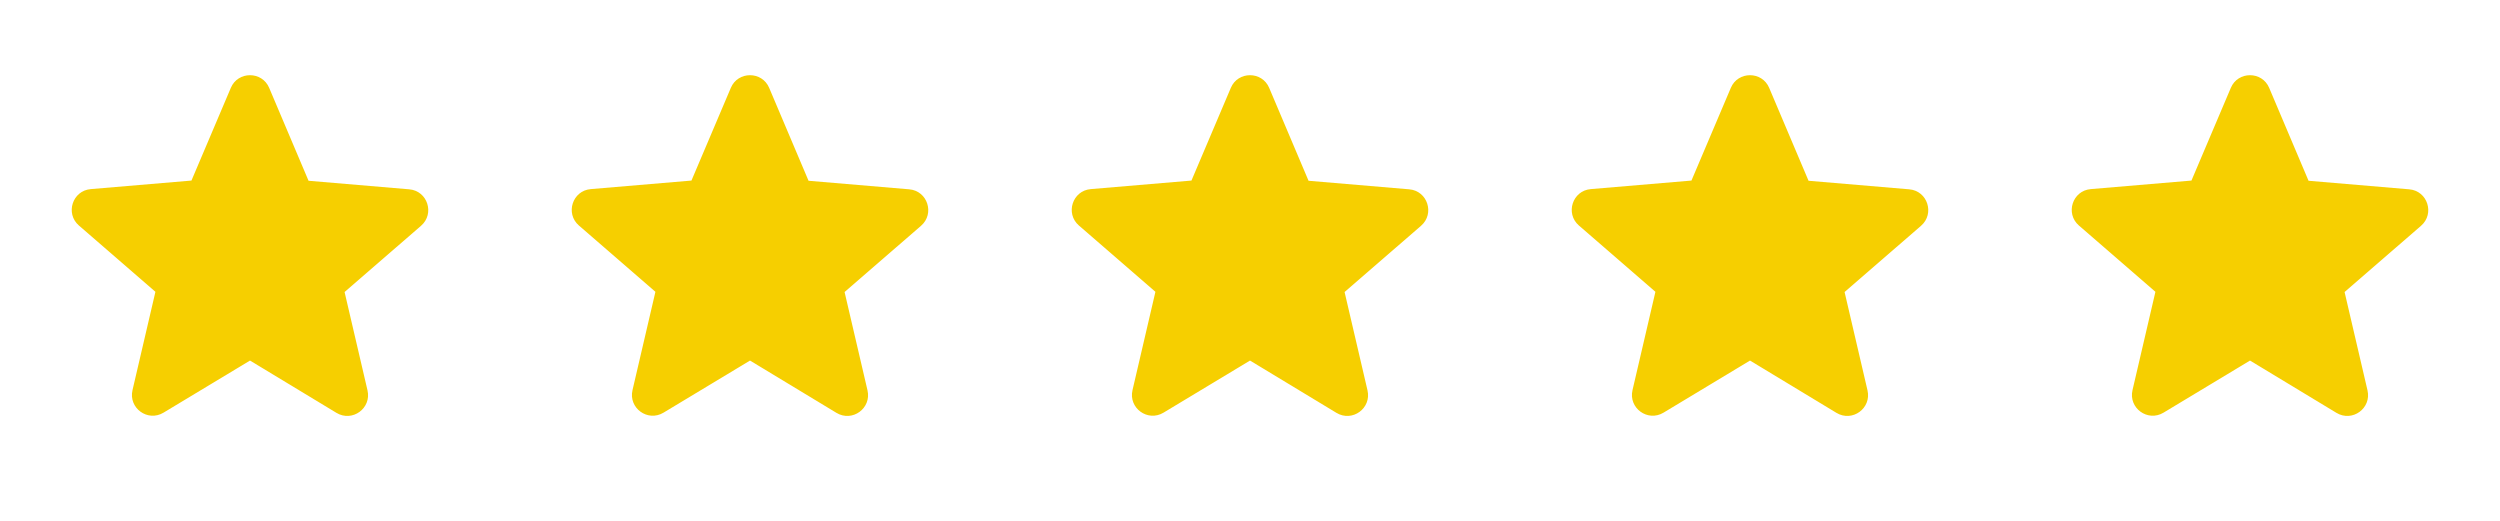
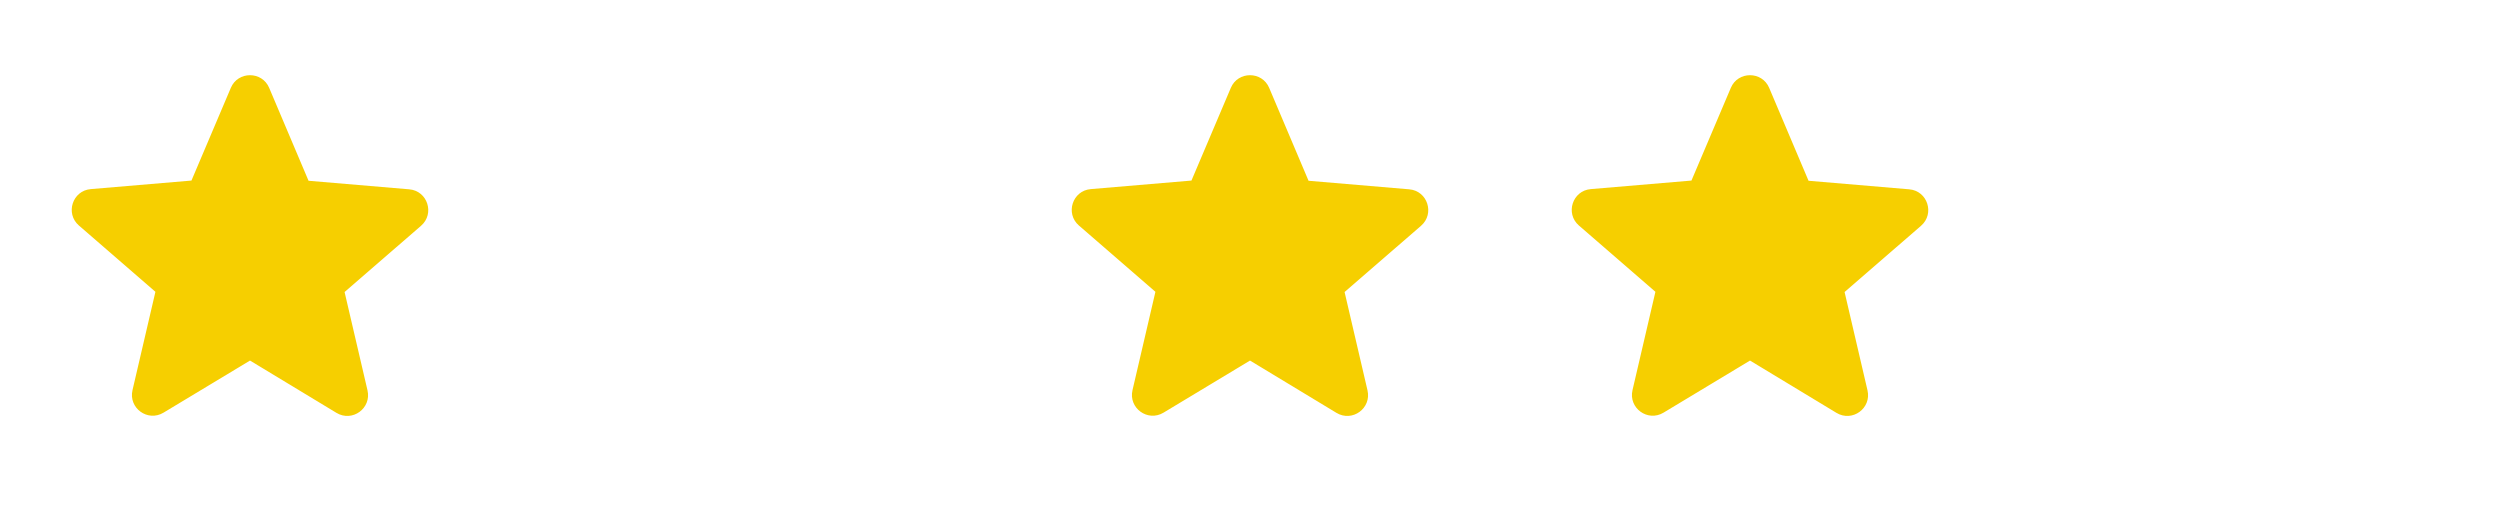
<svg xmlns="http://www.w3.org/2000/svg" width="120" height="25" viewBox="0 0 120 25" fill="none">
  <path d="M12 17.307L16.15 19.817C16.91 20.277 17.84 19.597 17.64 18.737L16.54 14.017L20.21 10.837C20.88 10.257 20.52 9.157 19.64 9.087L14.81 8.677L12.92 4.217C12.58 3.407 11.42 3.407 11.08 4.217L9.19 8.667L4.36 9.077C3.48 9.147 3.12 10.247 3.79 10.827L7.46 14.007L6.36 18.727C6.16 19.587 7.09 20.267 7.85 19.807L12 17.307Z" fill="#F6CF00" />
-   <path d="M36 17.307L40.15 19.817C40.91 20.277 41.84 19.597 41.64 18.737L40.54 14.017L44.21 10.837C44.88 10.257 44.52 9.157 43.64 9.087L38.81 8.677L36.92 4.217C36.58 3.407 35.42 3.407 35.08 4.217L33.19 8.667L28.36 9.077C27.48 9.147 27.12 10.247 27.79 10.827L31.46 14.007L30.36 18.727C30.16 19.587 31.09 20.267 31.85 19.807L36 17.307Z" fill="#F6CF00" />
  <path d="M60 17.307L64.15 19.817C64.91 20.277 65.84 19.597 65.64 18.737L64.54 14.017L68.21 10.837C68.88 10.257 68.52 9.157 67.64 9.087L62.81 8.677L60.92 4.217C60.58 3.407 59.42 3.407 59.08 4.217L57.19 8.667L52.36 9.077C51.48 9.147 51.12 10.247 51.79 10.827L55.46 14.007L54.36 18.727C54.16 19.587 55.09 20.267 55.85 19.807L60 17.307Z" fill="#F6CF00" />
  <path d="M84 17.307L88.15 19.817C88.91 20.277 89.84 19.597 89.64 18.737L88.54 14.017L92.21 10.837C92.88 10.257 92.52 9.157 91.64 9.087L86.81 8.677L84.92 4.217C84.58 3.407 83.42 3.407 83.08 4.217L81.19 8.667L76.36 9.077C75.48 9.147 75.12 10.247 75.79 10.827L79.46 14.007L78.36 18.727C78.16 19.587 79.09 20.267 79.85 19.807L84 17.307Z" fill="#F6CF00" />
-   <path d="M108 17.307L112.15 19.817C112.91 20.277 113.84 19.597 113.64 18.737L112.54 14.017L116.21 10.837C116.88 10.257 116.52 9.157 115.64 9.087L110.81 8.677L108.92 4.217C108.58 3.407 107.42 3.407 107.08 4.217L105.19 8.667L100.36 9.077C99.48 9.147 99.12 10.247 99.79 10.827L103.46 14.007L102.36 18.727C102.16 19.587 103.09 20.267 103.85 19.807L108 17.307Z" fill="#F6CF00" />
</svg>